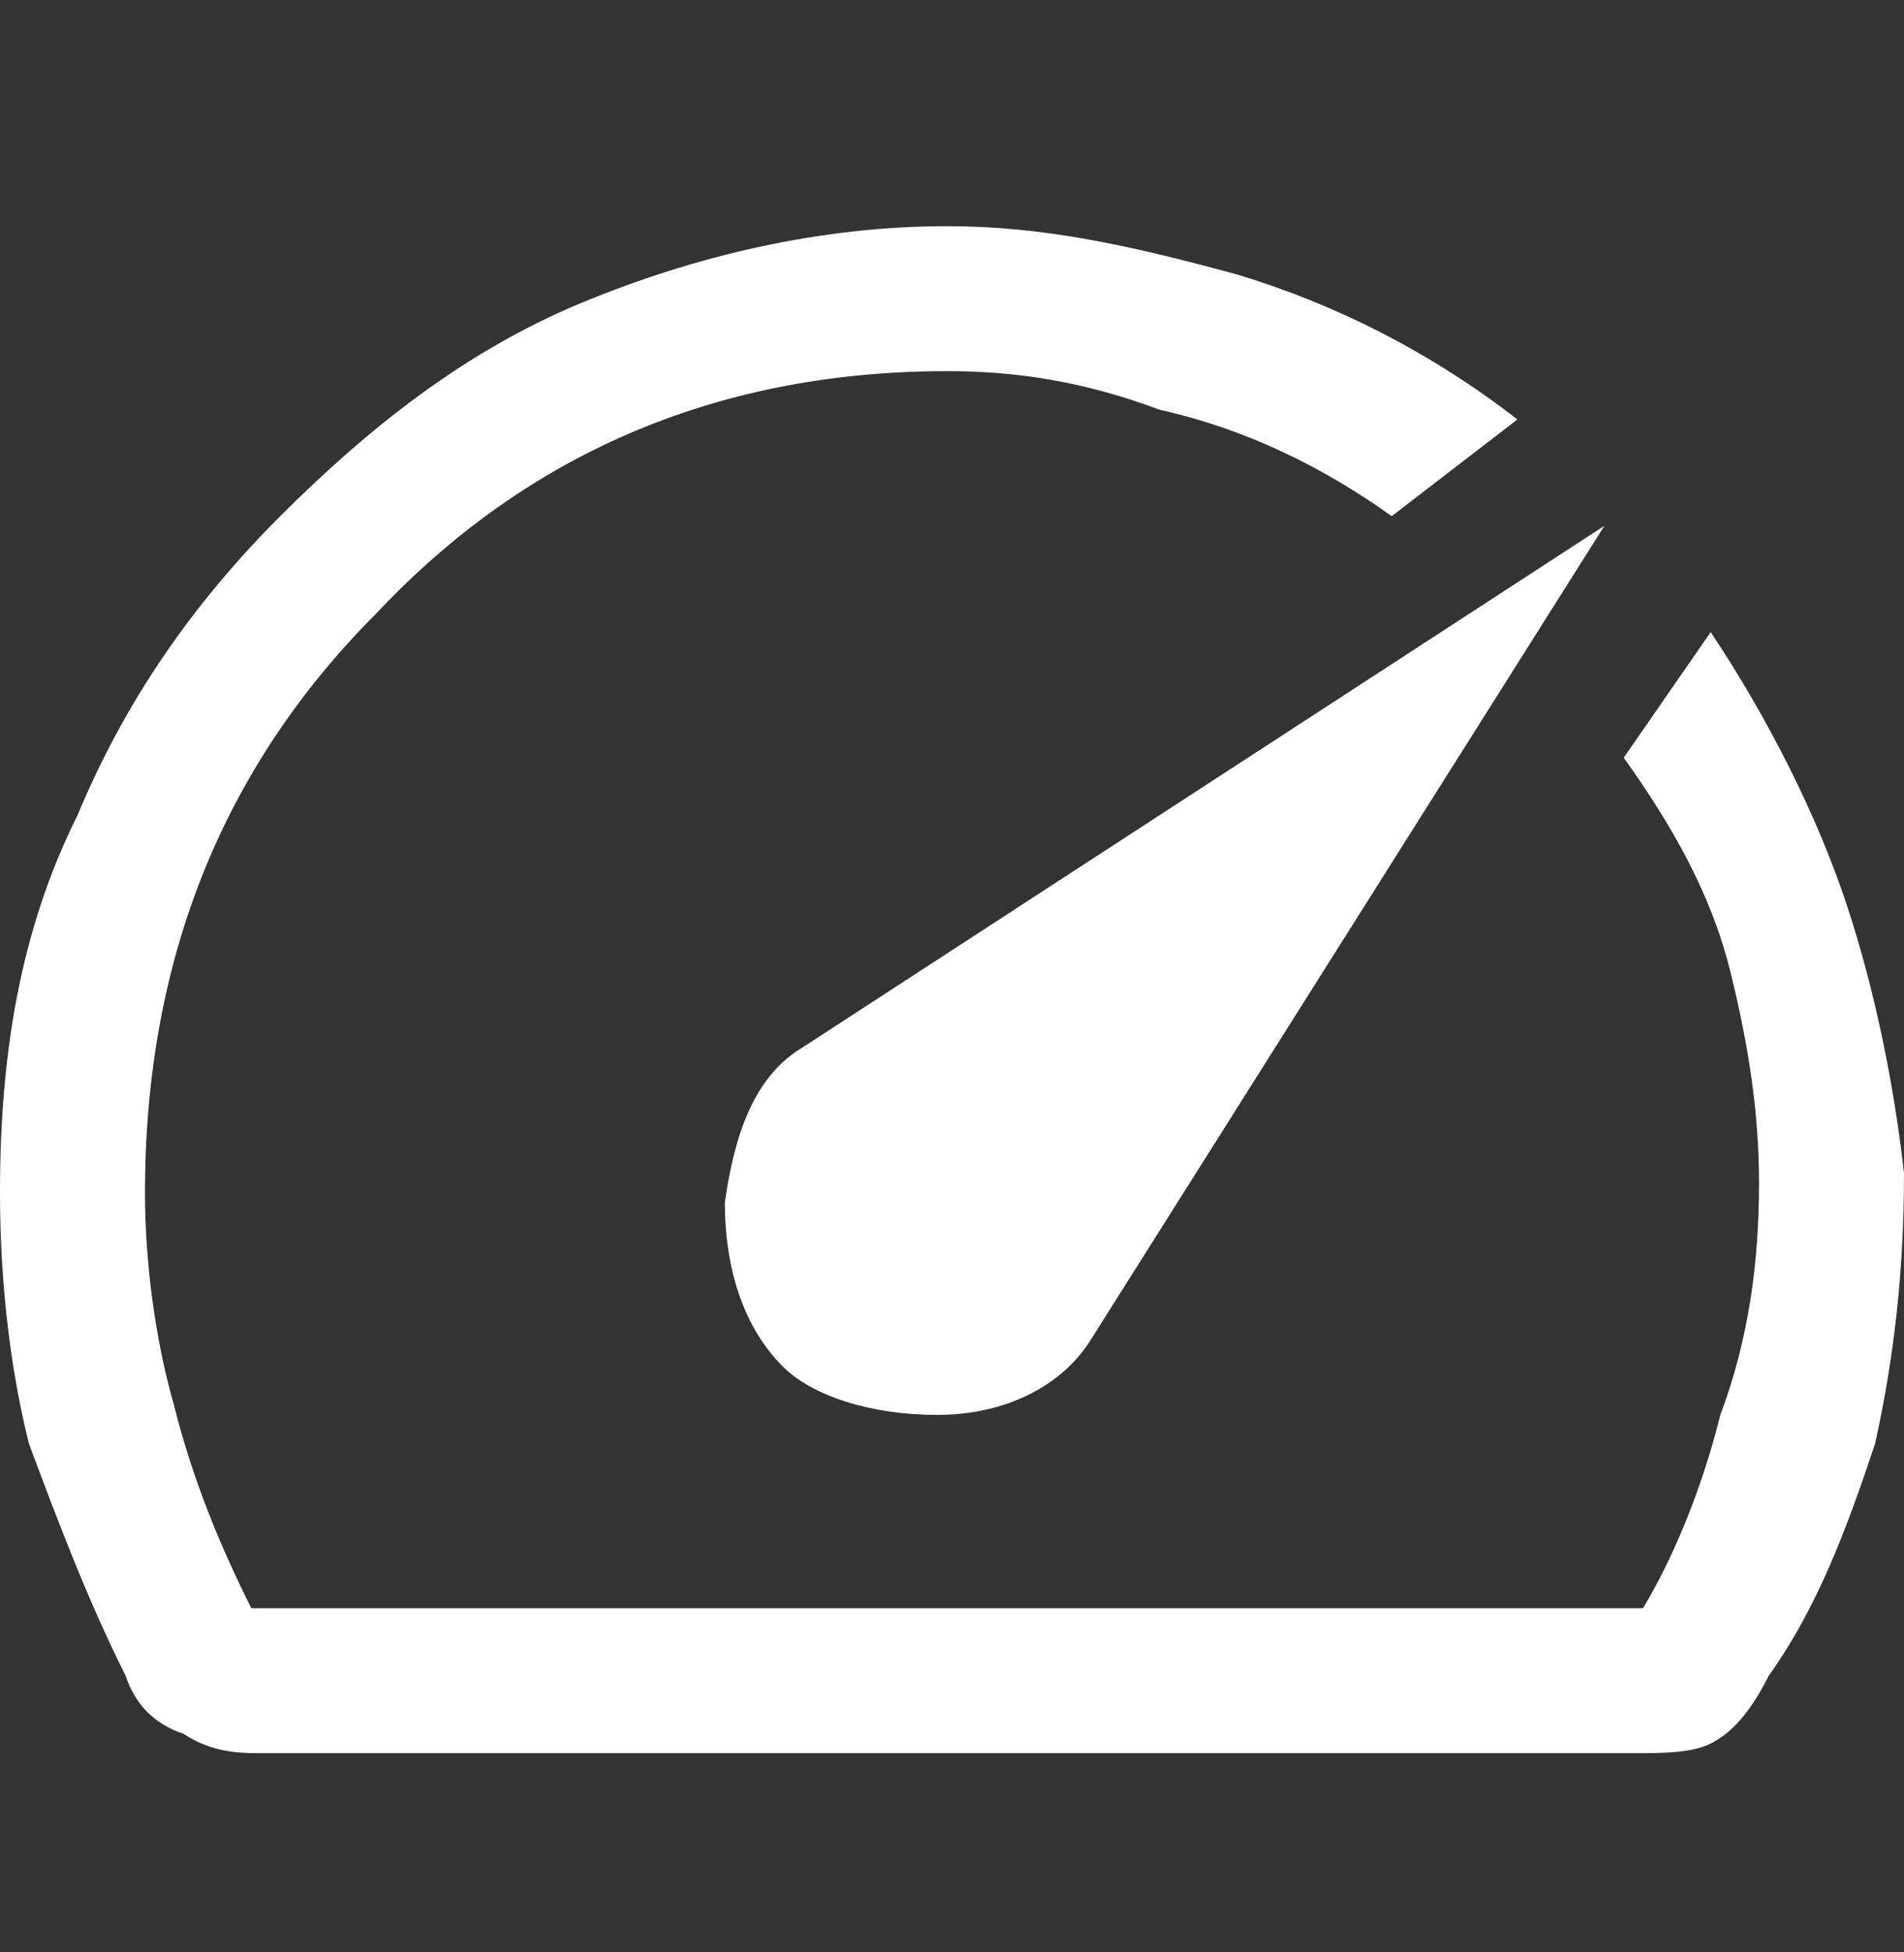
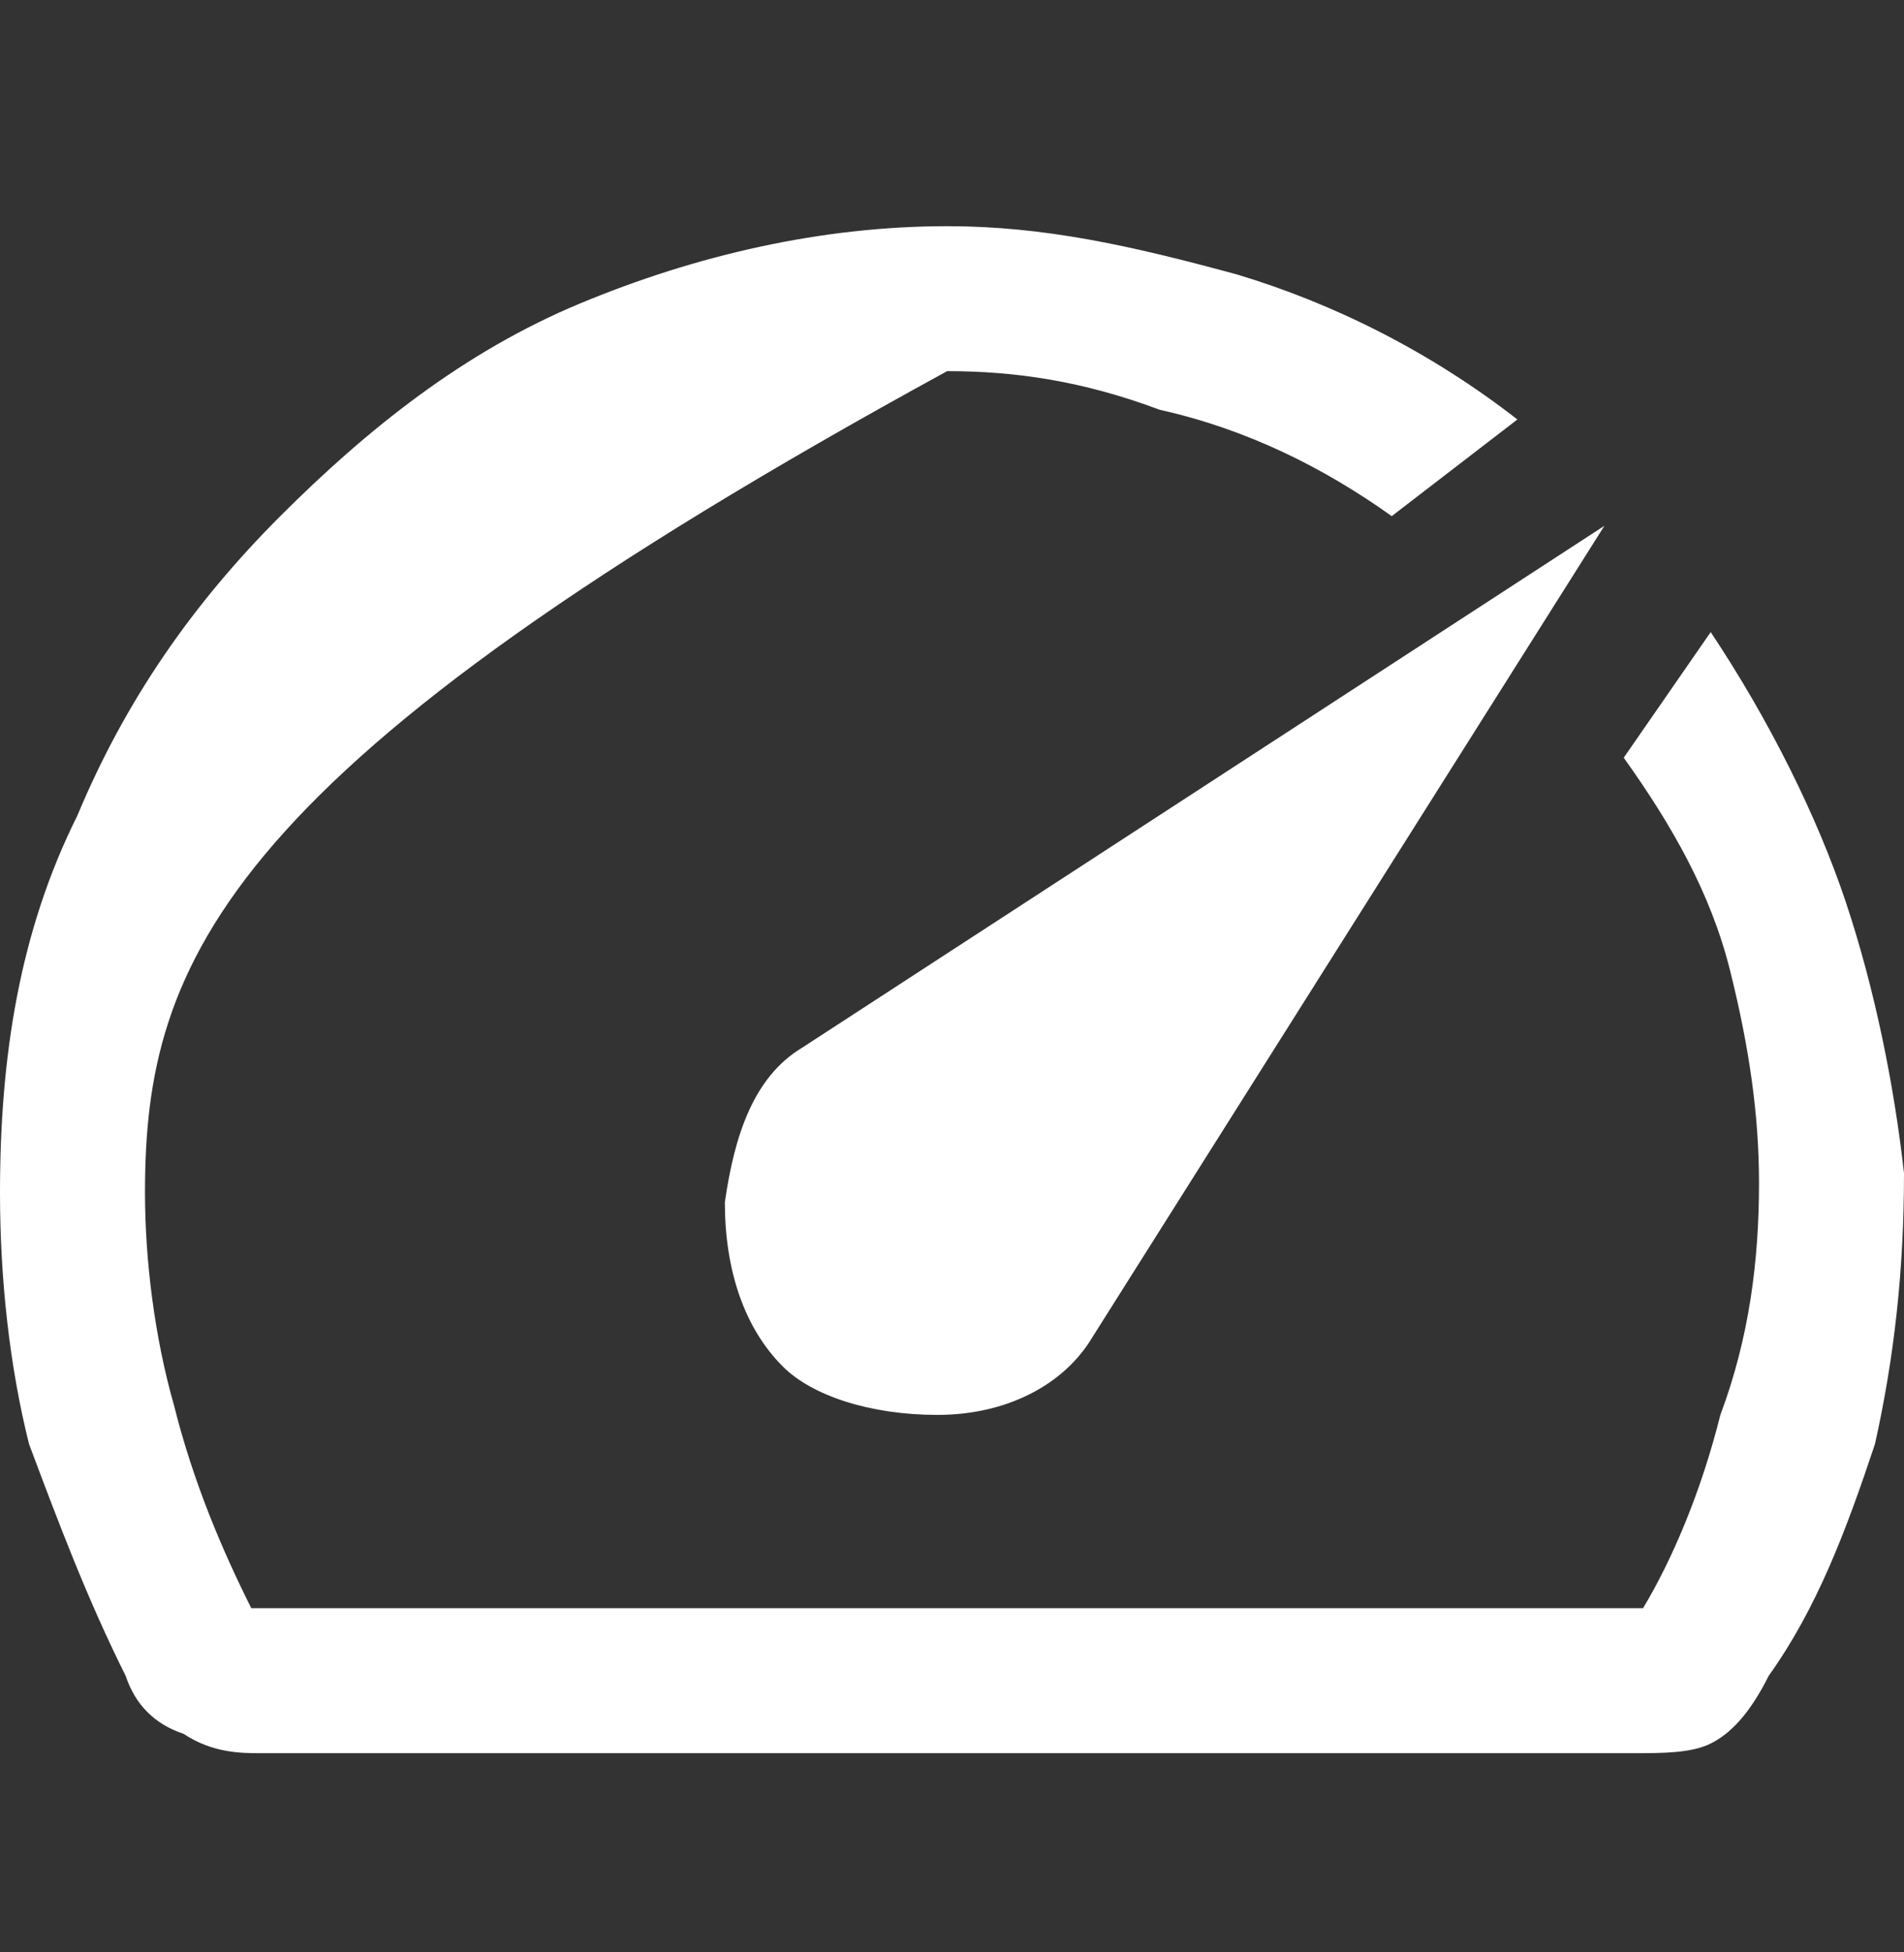
<svg xmlns="http://www.w3.org/2000/svg" width="40" height="41" viewBox="0 0 40 41" fill="none">
  <rect x="0" y="0" width="40" height="41" fill="#333333" stroke="none" />
-   <path fill-rule="evenodd" clip-rule="evenodd" d="M16.447 28.698C17.056 29.307 18.274 29.713 19.695 29.713C21.117 29.713 22.335 29.104 22.944 28.09L33.706 11.042L16.853 22.001C15.838 22.61 15.431 23.828 15.228 25.248C15.228 26.669 15.634 27.887 16.447 28.698ZM19.898 4.75C21.929 4.75 23.756 5.156 25.99 5.765C28.02 6.374 30.051 7.388 31.878 8.809L29.238 10.839C27.817 9.824 26.193 9.012 24.366 8.606C22.741 7.997 21.32 7.794 19.898 7.794C15.228 7.794 11.168 9.418 7.919 12.868C4.67 16.115 3.046 20.174 3.046 25.045C3.046 26.466 3.249 28.09 3.655 29.51C4.061 31.134 4.67 32.555 5.279 33.772H34.518C35.127 32.758 35.736 31.337 36.142 29.713C36.751 28.09 36.954 26.466 36.954 24.842C36.954 23.422 36.751 22.001 36.345 20.377C35.939 18.754 35.127 17.333 34.112 15.912L35.939 13.274C37.157 15.101 38.173 17.13 38.782 18.957C39.391 20.783 39.797 22.813 40 24.64C40 26.669 39.797 28.495 39.391 30.322C38.782 32.149 38.172 33.772 37.157 35.193C36.751 36.005 36.345 36.411 35.939 36.614C35.533 36.817 34.924 36.817 34.315 36.817H5.482C5.076 36.817 4.467 36.817 3.858 36.411C3.249 36.208 2.843 35.802 2.64 35.193C1.827 33.569 1.218 31.946 0.609 30.322C0.203 28.698 0 26.872 0 25.045C0 22.204 0.406 19.566 1.624 17.13C2.64 14.695 4.061 12.665 5.888 10.839C7.716 9.012 9.746 7.388 12.183 6.374C14.619 5.359 17.259 4.75 19.898 4.75Z" fill="white" />
+   <path fill-rule="evenodd" clip-rule="evenodd" d="M16.447 28.698C17.056 29.307 18.274 29.713 19.695 29.713C21.117 29.713 22.335 29.104 22.944 28.09L33.706 11.042L16.853 22.001C15.838 22.61 15.431 23.828 15.228 25.248C15.228 26.669 15.634 27.887 16.447 28.698ZM19.898 4.75C21.929 4.75 23.756 5.156 25.99 5.765C28.02 6.374 30.051 7.388 31.878 8.809L29.238 10.839C27.817 9.824 26.193 9.012 24.366 8.606C22.741 7.997 21.32 7.794 19.898 7.794C4.67 16.115 3.046 20.174 3.046 25.045C3.046 26.466 3.249 28.09 3.655 29.51C4.061 31.134 4.67 32.555 5.279 33.772H34.518C35.127 32.758 35.736 31.337 36.142 29.713C36.751 28.09 36.954 26.466 36.954 24.842C36.954 23.422 36.751 22.001 36.345 20.377C35.939 18.754 35.127 17.333 34.112 15.912L35.939 13.274C37.157 15.101 38.173 17.13 38.782 18.957C39.391 20.783 39.797 22.813 40 24.64C40 26.669 39.797 28.495 39.391 30.322C38.782 32.149 38.172 33.772 37.157 35.193C36.751 36.005 36.345 36.411 35.939 36.614C35.533 36.817 34.924 36.817 34.315 36.817H5.482C5.076 36.817 4.467 36.817 3.858 36.411C3.249 36.208 2.843 35.802 2.64 35.193C1.827 33.569 1.218 31.946 0.609 30.322C0.203 28.698 0 26.872 0 25.045C0 22.204 0.406 19.566 1.624 17.13C2.64 14.695 4.061 12.665 5.888 10.839C7.716 9.012 9.746 7.388 12.183 6.374C14.619 5.359 17.259 4.75 19.898 4.75Z" fill="white" />
</svg>